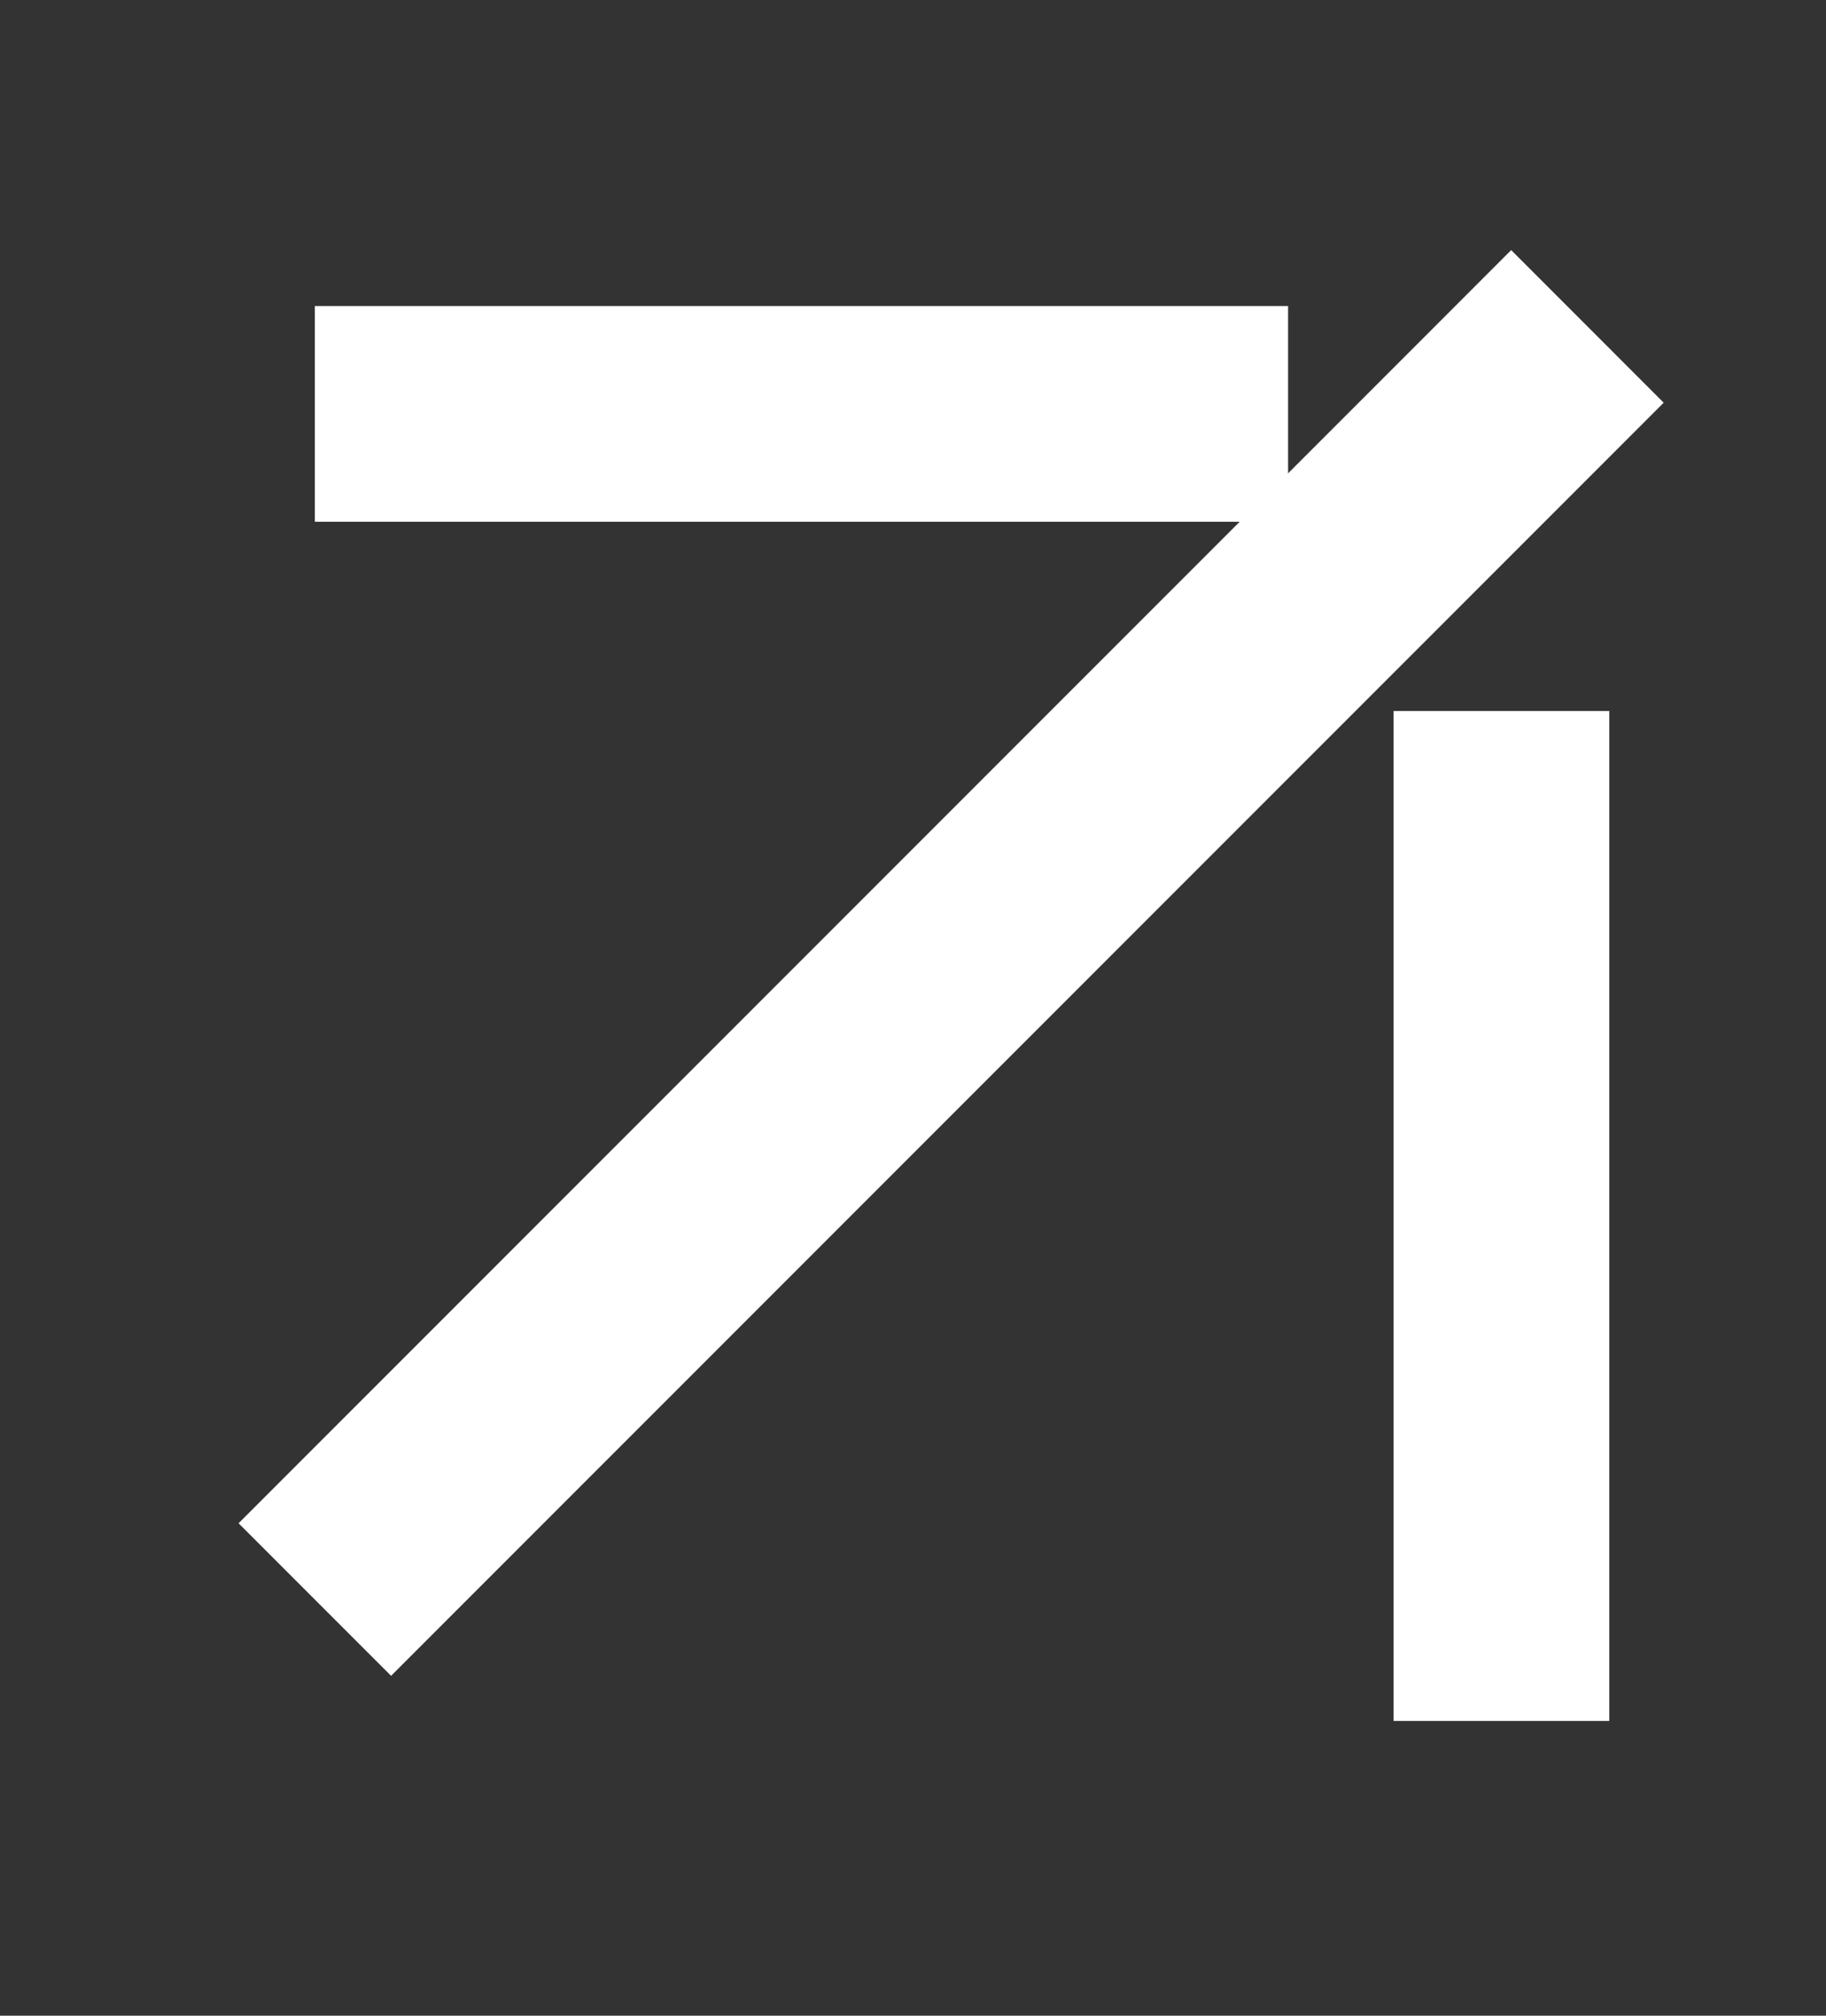
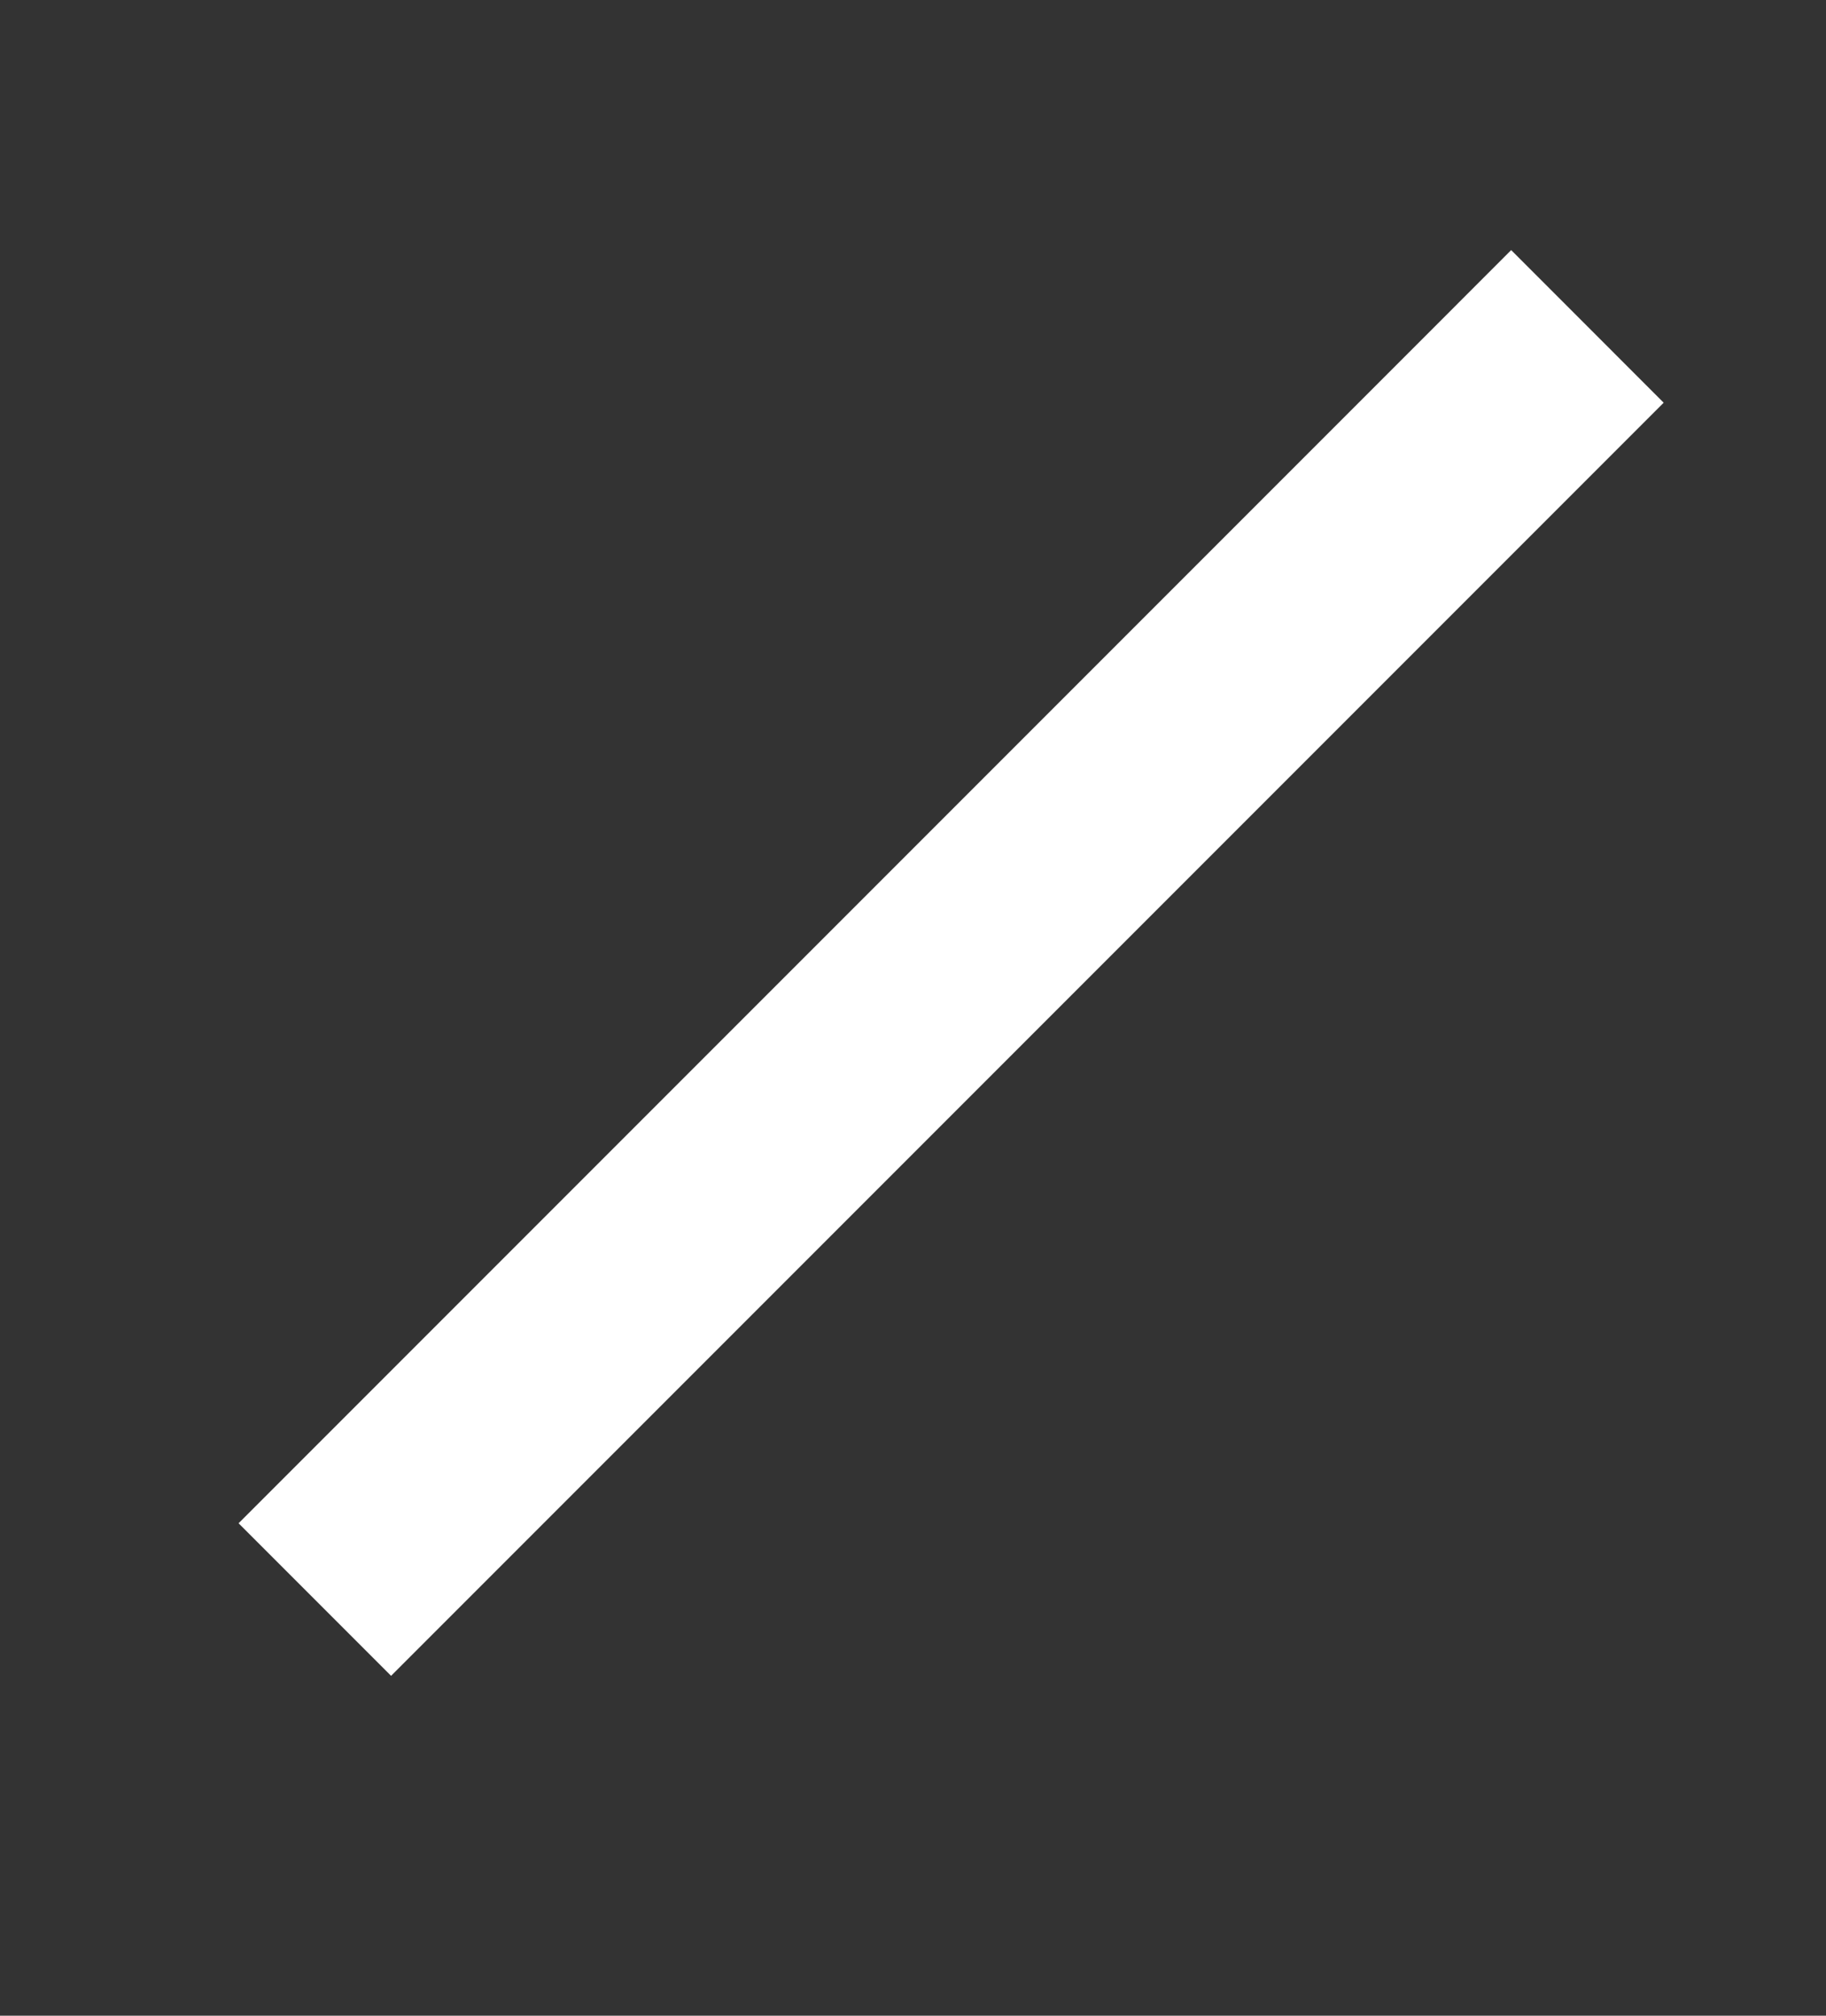
<svg xmlns="http://www.w3.org/2000/svg" width="29" height="32" viewBox="0 0 29 32" fill="none">
  <rect x="0" y="0" width="29" height="32" fill="#333333" stroke="none" />
  <path d="M25.211 7.604L26.422 6.393L24 3.97L22.789 5.182L25.211 7.604ZM22.789 5.182L3.789 24.182L6.211 26.604L25.211 7.604L22.789 5.182Z" fill="white" />
-   <path d="M18.745 8.283L20.457 8.283L20.457 4.858L18.745 4.858L18.745 8.283ZM18.745 4.858L5 4.858L5 8.283L18.745 8.283L18.745 4.858Z" fill="white" />
-   <path d="M22.132 25.607L22.132 27.32L25.558 27.32L25.558 25.607L22.132 25.607ZM22.132 11.287L22.132 25.607L25.558 25.607L25.558 11.287L22.132 11.287Z" fill="white" />
</svg>